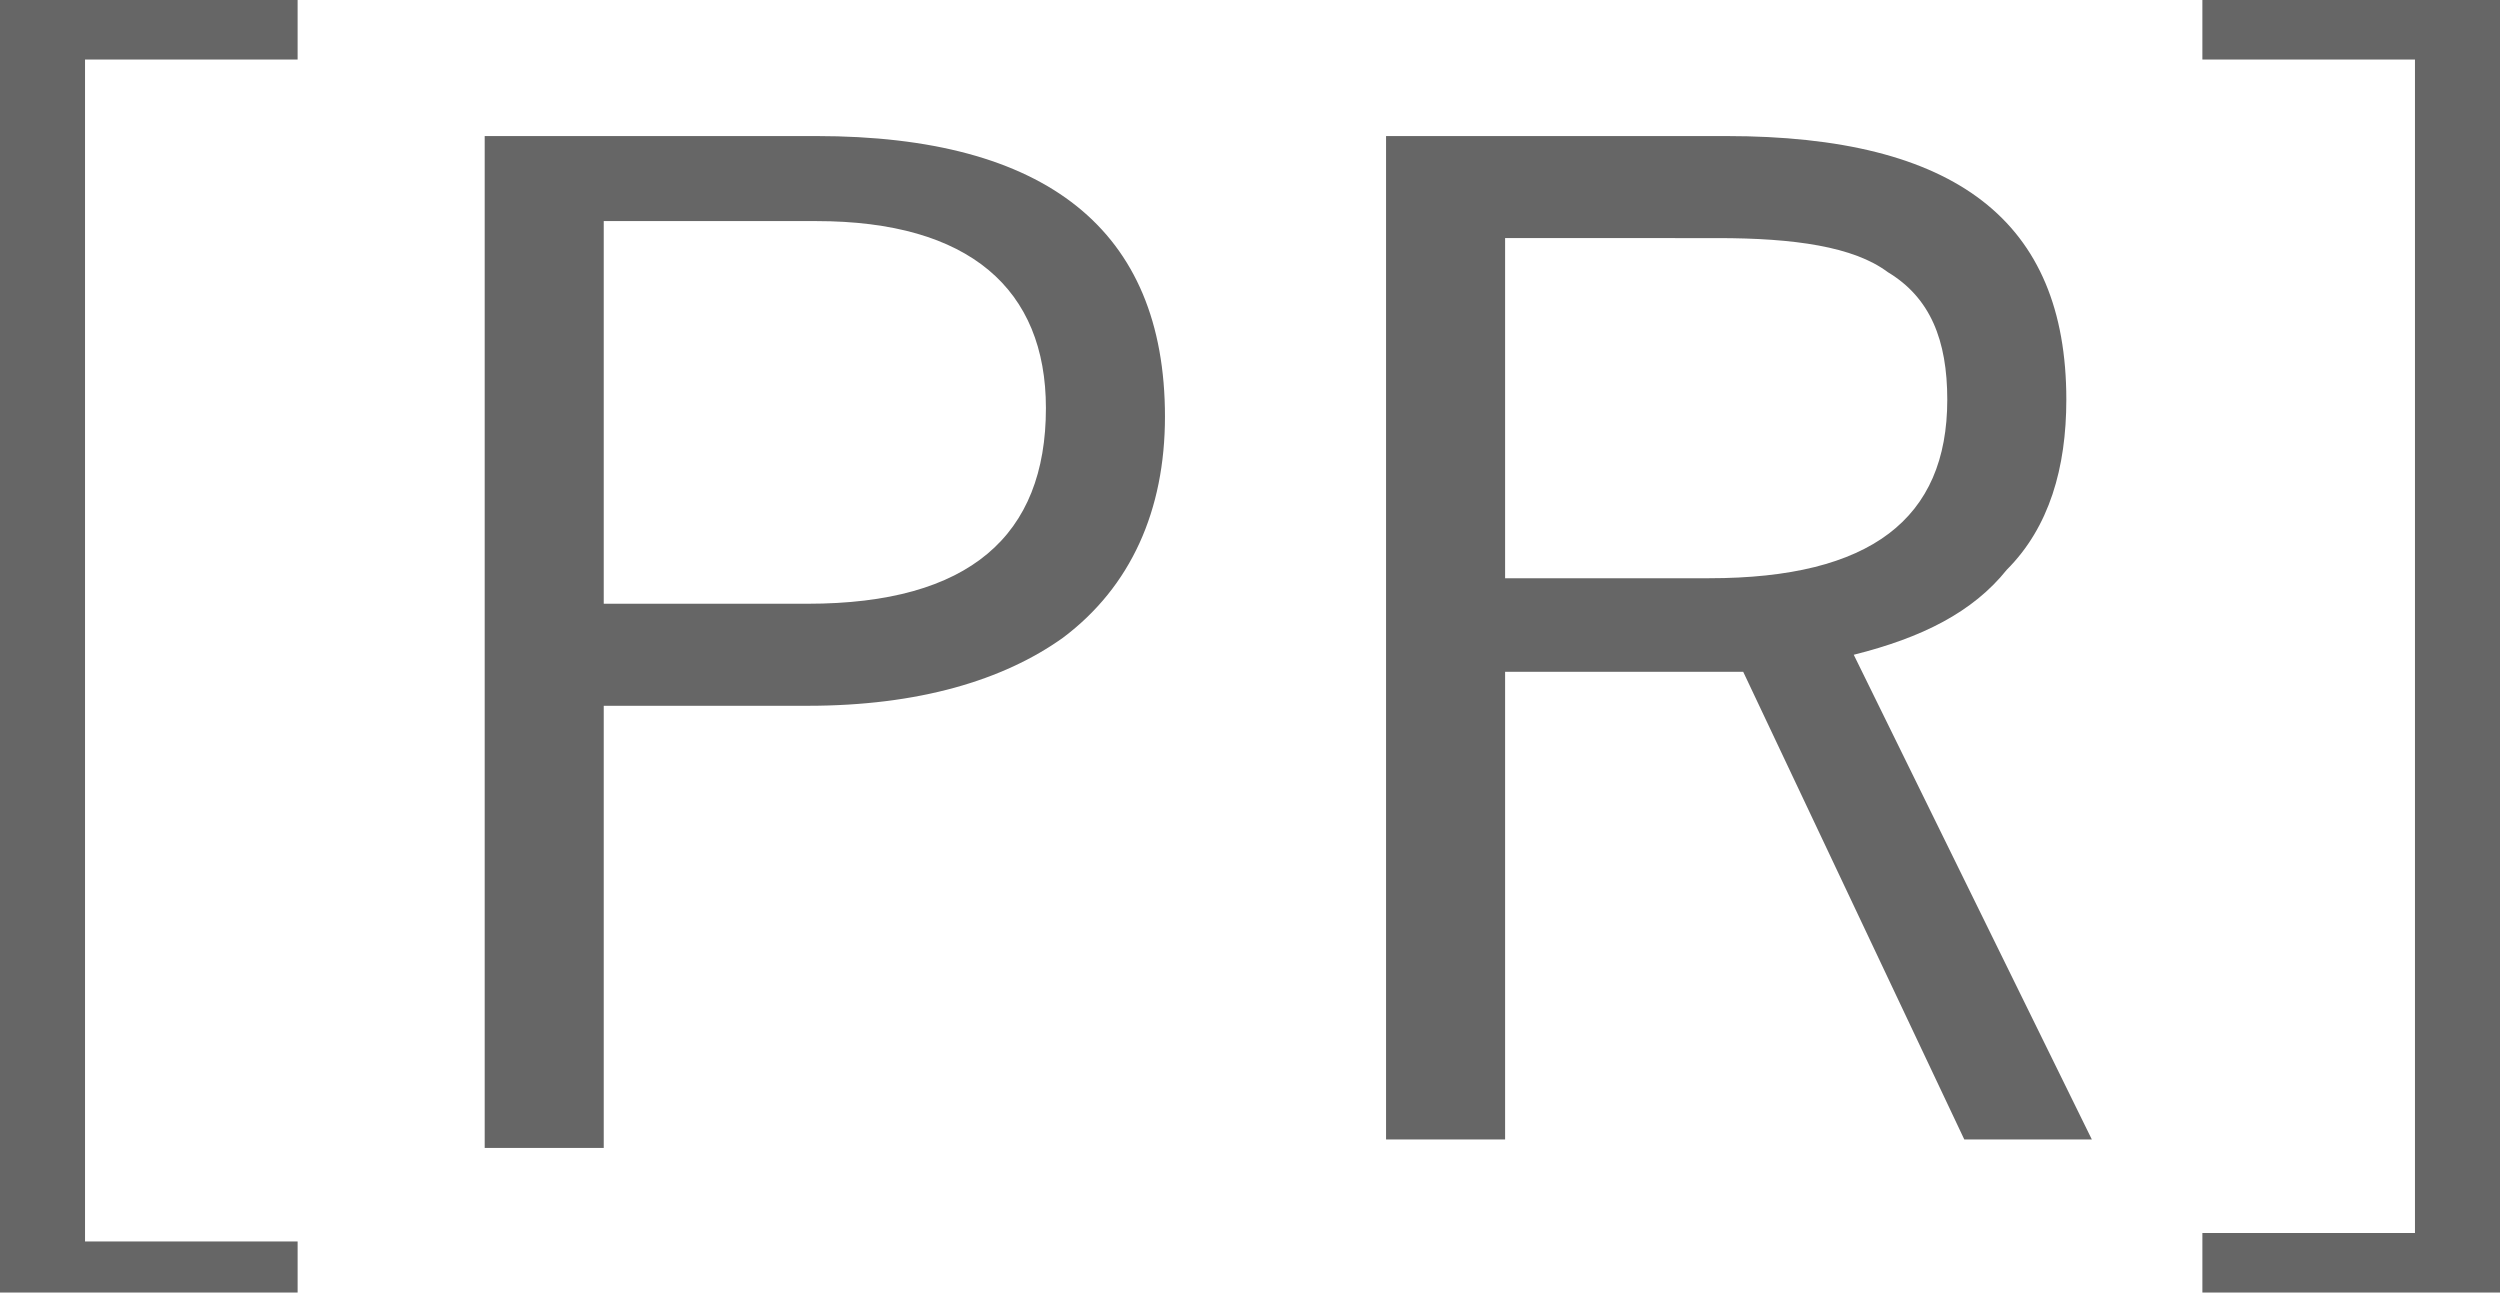
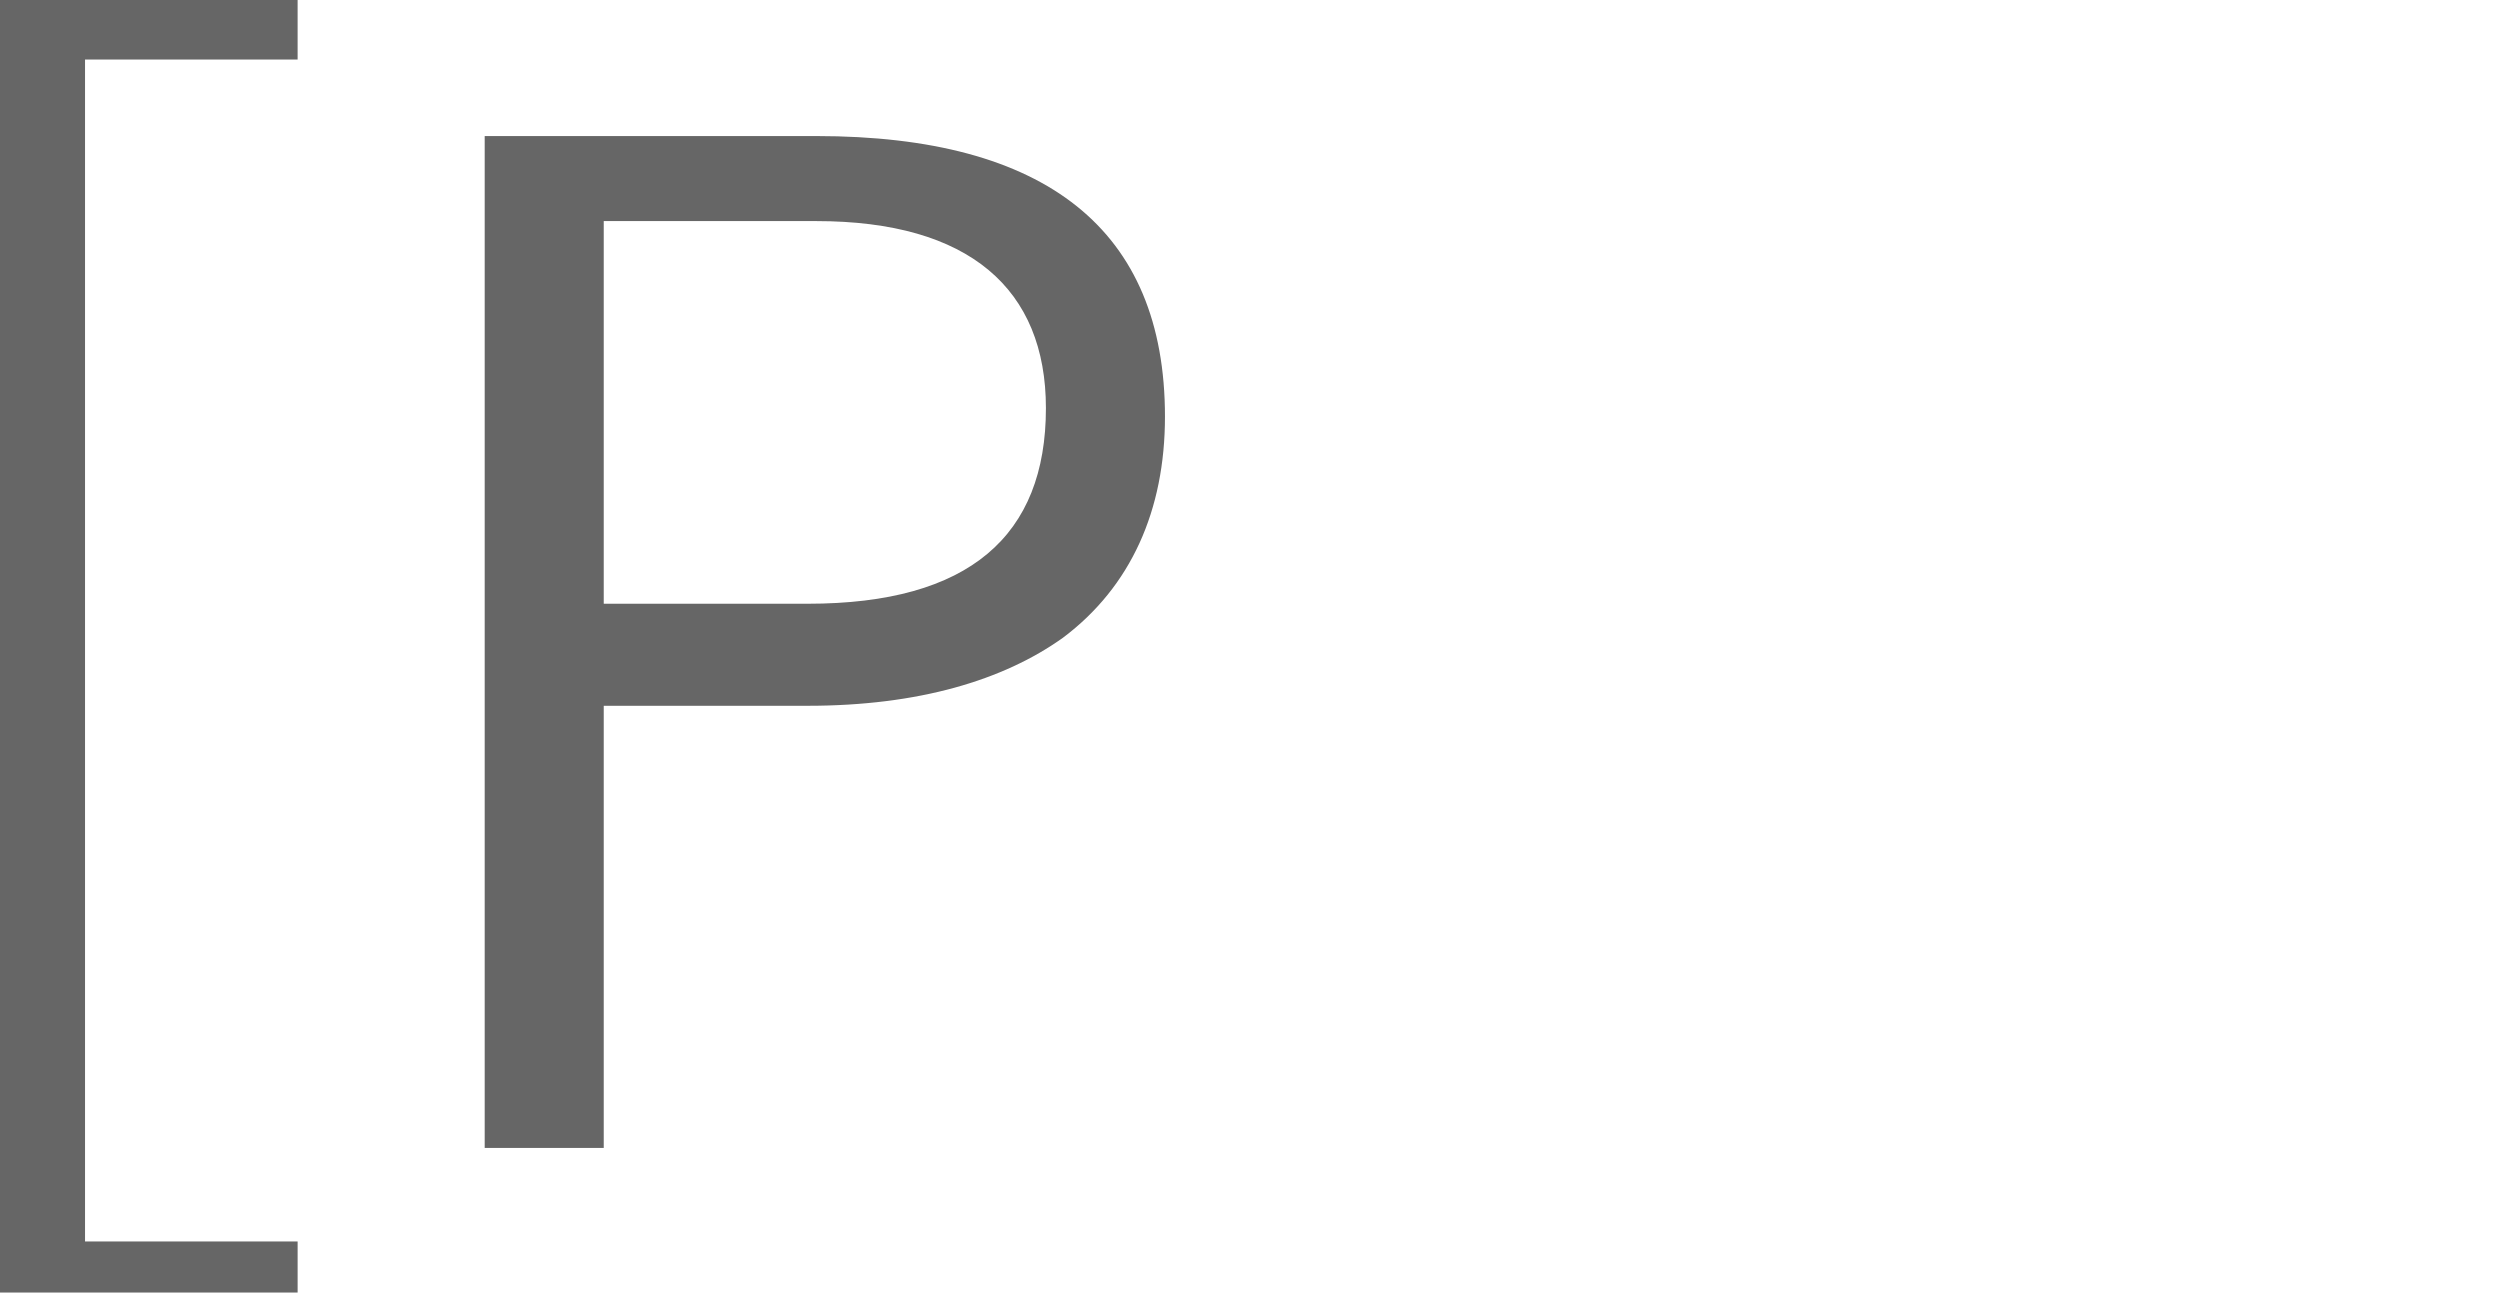
<svg xmlns="http://www.w3.org/2000/svg" version="1.1" id="レイヤー_1" x="0px" y="0px" viewBox="0 0 29.4 15.2" style="enable-background:new 0 0 29.4 15.2;" xml:space="preserve">
  <style type="text/css">
	.st0{fill:#666666;}
</style>
  <g>
    <path class="st0" d="M3.5,0v0.7H1v13.9h2.5v0.7H0V0H3.5z" />
    <path class="st0" d="M5.7,1.6h3.9c2.7,0,4.1,1.1,4.1,3.3c0,1.1-0.4,2-1.2,2.6c-0.7,0.5-1.7,0.8-3,0.8H7.1v5.2H5.7V1.6z M7.1,2.7   v4.4h2.4c1.9,0,2.8-0.8,2.8-2.3c0-1.4-0.9-2.2-2.7-2.2H7.1z" />
-     <path class="st0" d="M16.3,1.6h4c2.7,0,4,1,4,3.1c0,0.8-0.2,1.5-0.7,2c-0.4,0.5-1,0.8-1.8,1l2.8,5.7h-1.5l-2.6-5.5h-2.8v5.5h-1.4   V1.6z M17.7,2.7v4.1h2.4c1.9,0,2.8-0.7,2.8-2.1c0-0.7-0.2-1.2-0.7-1.5c-0.4-0.3-1.1-0.4-2-0.4H17.7z" />
-     <path class="st0" d="M29.4,0v15.2h-3.5v-0.7h2.5V0.7h-2.5V0H29.4z" />
  </g>
</svg>